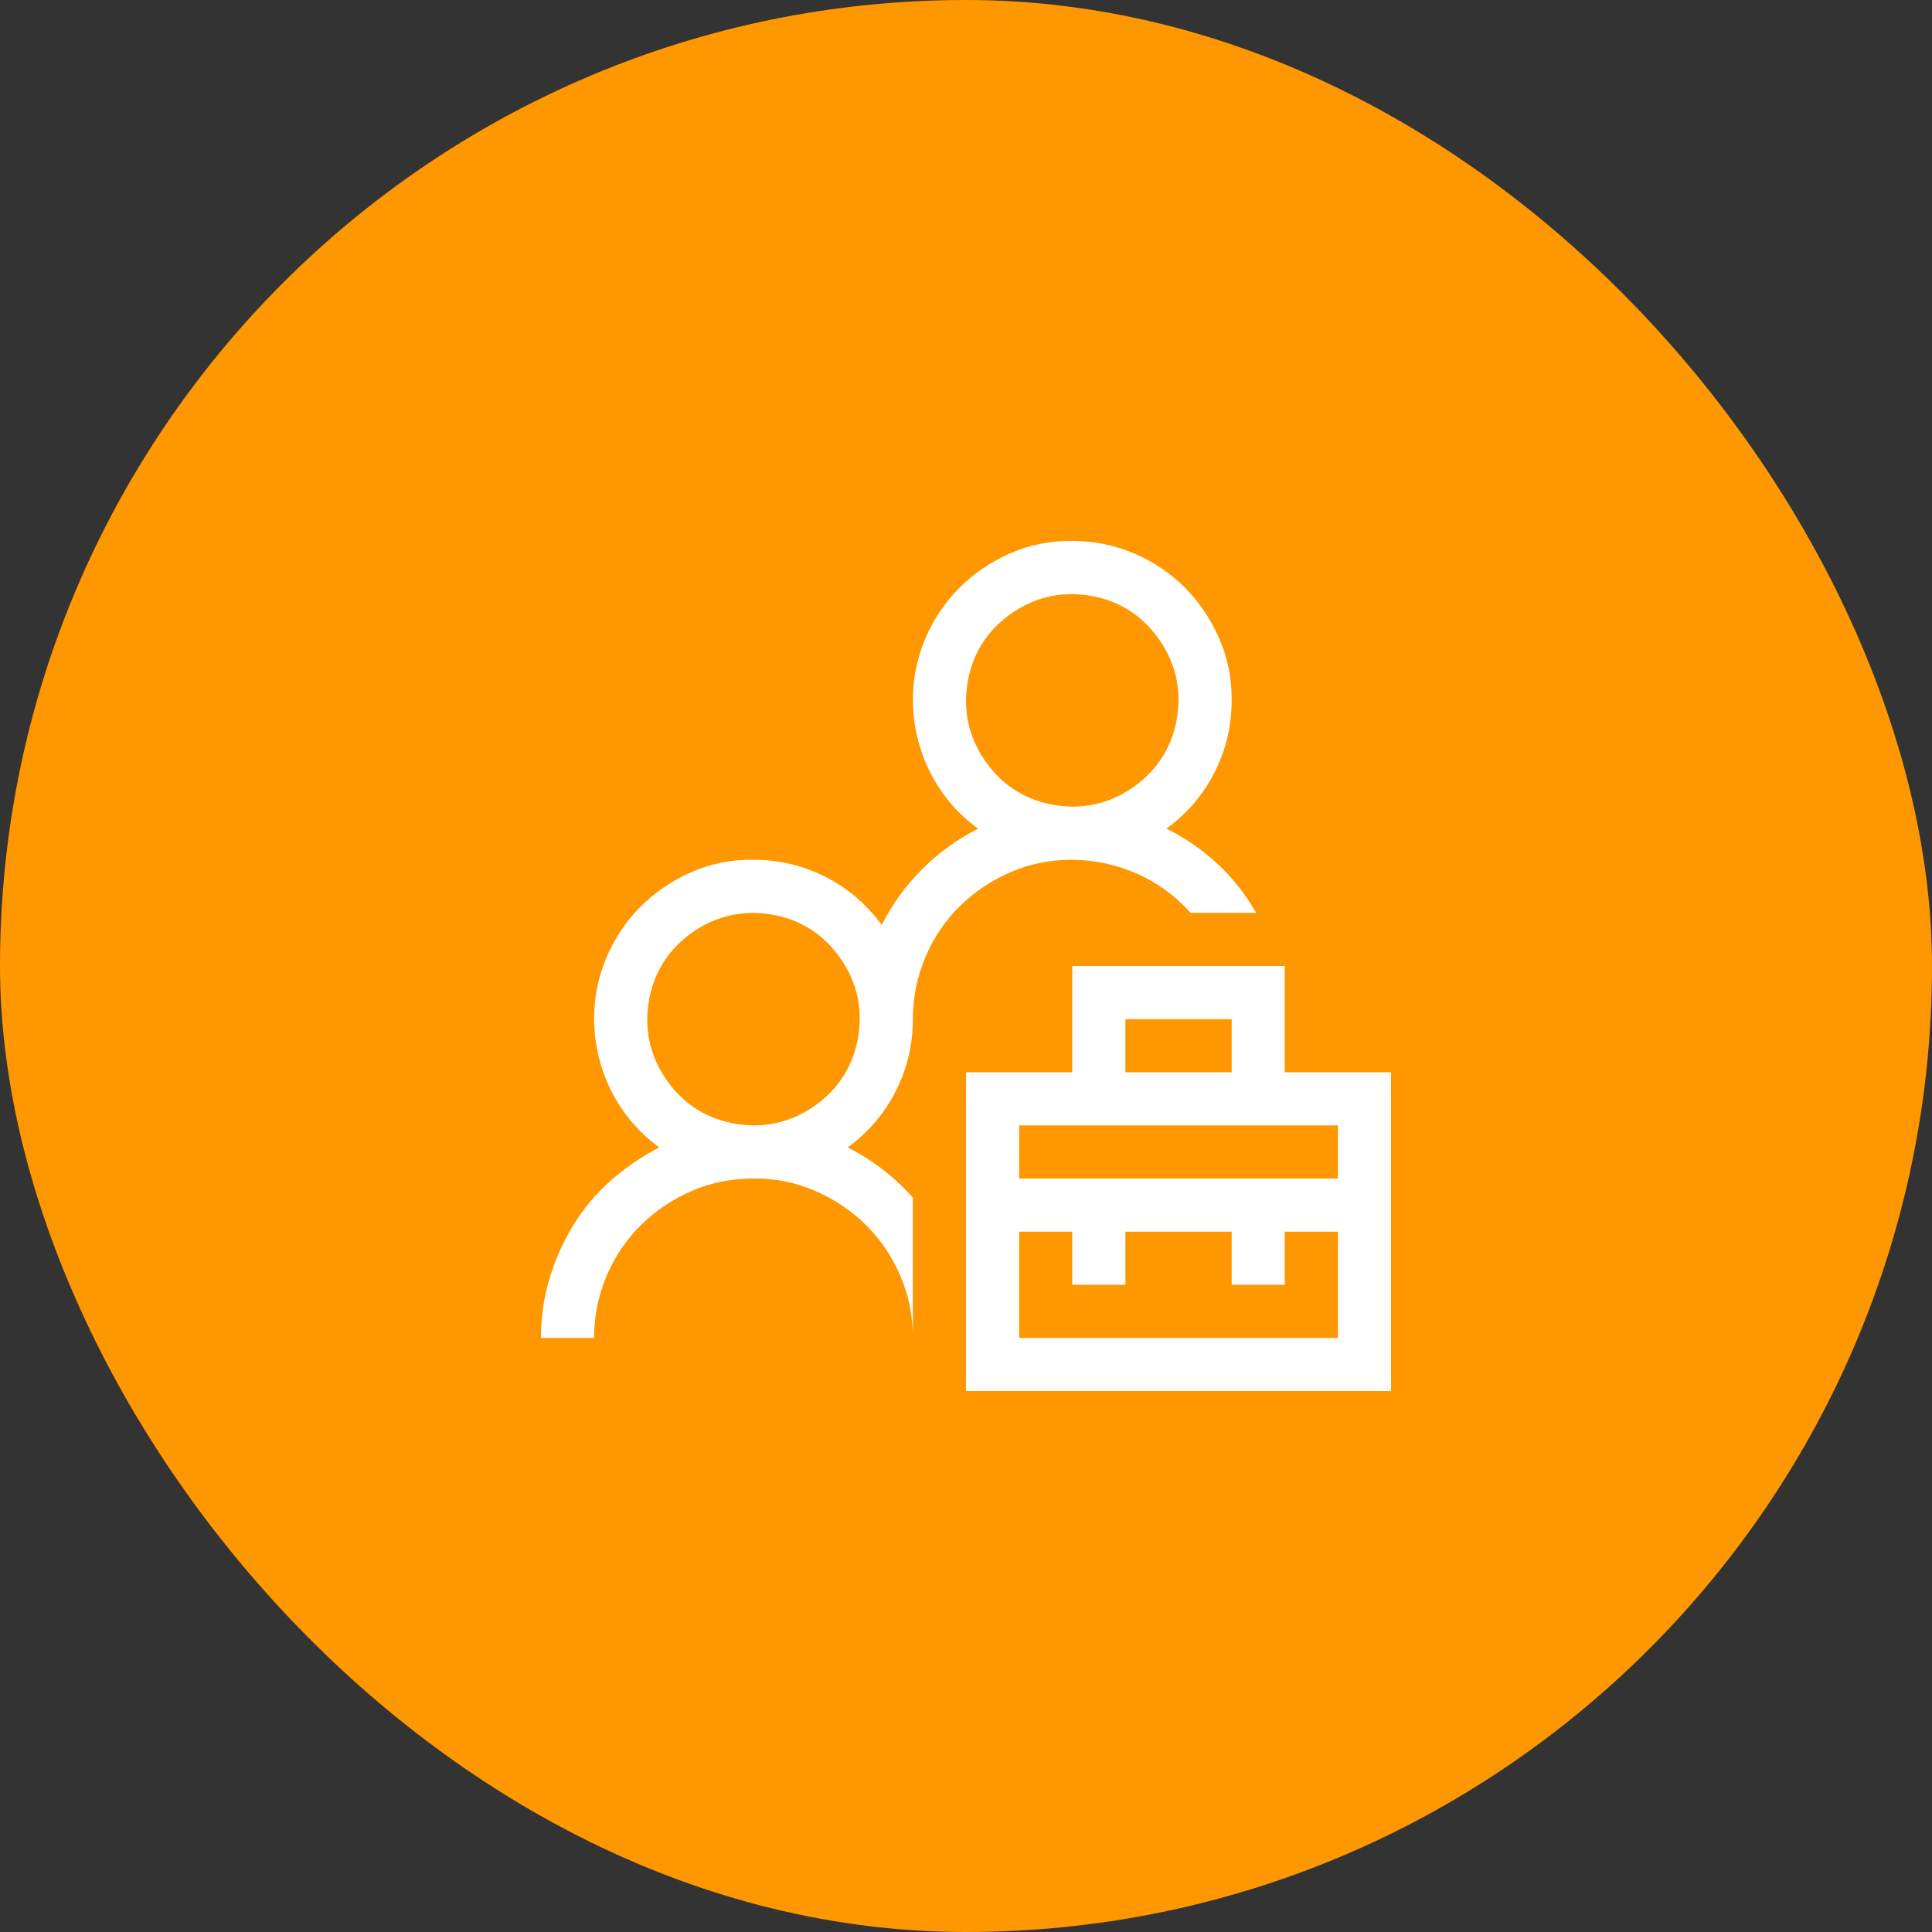
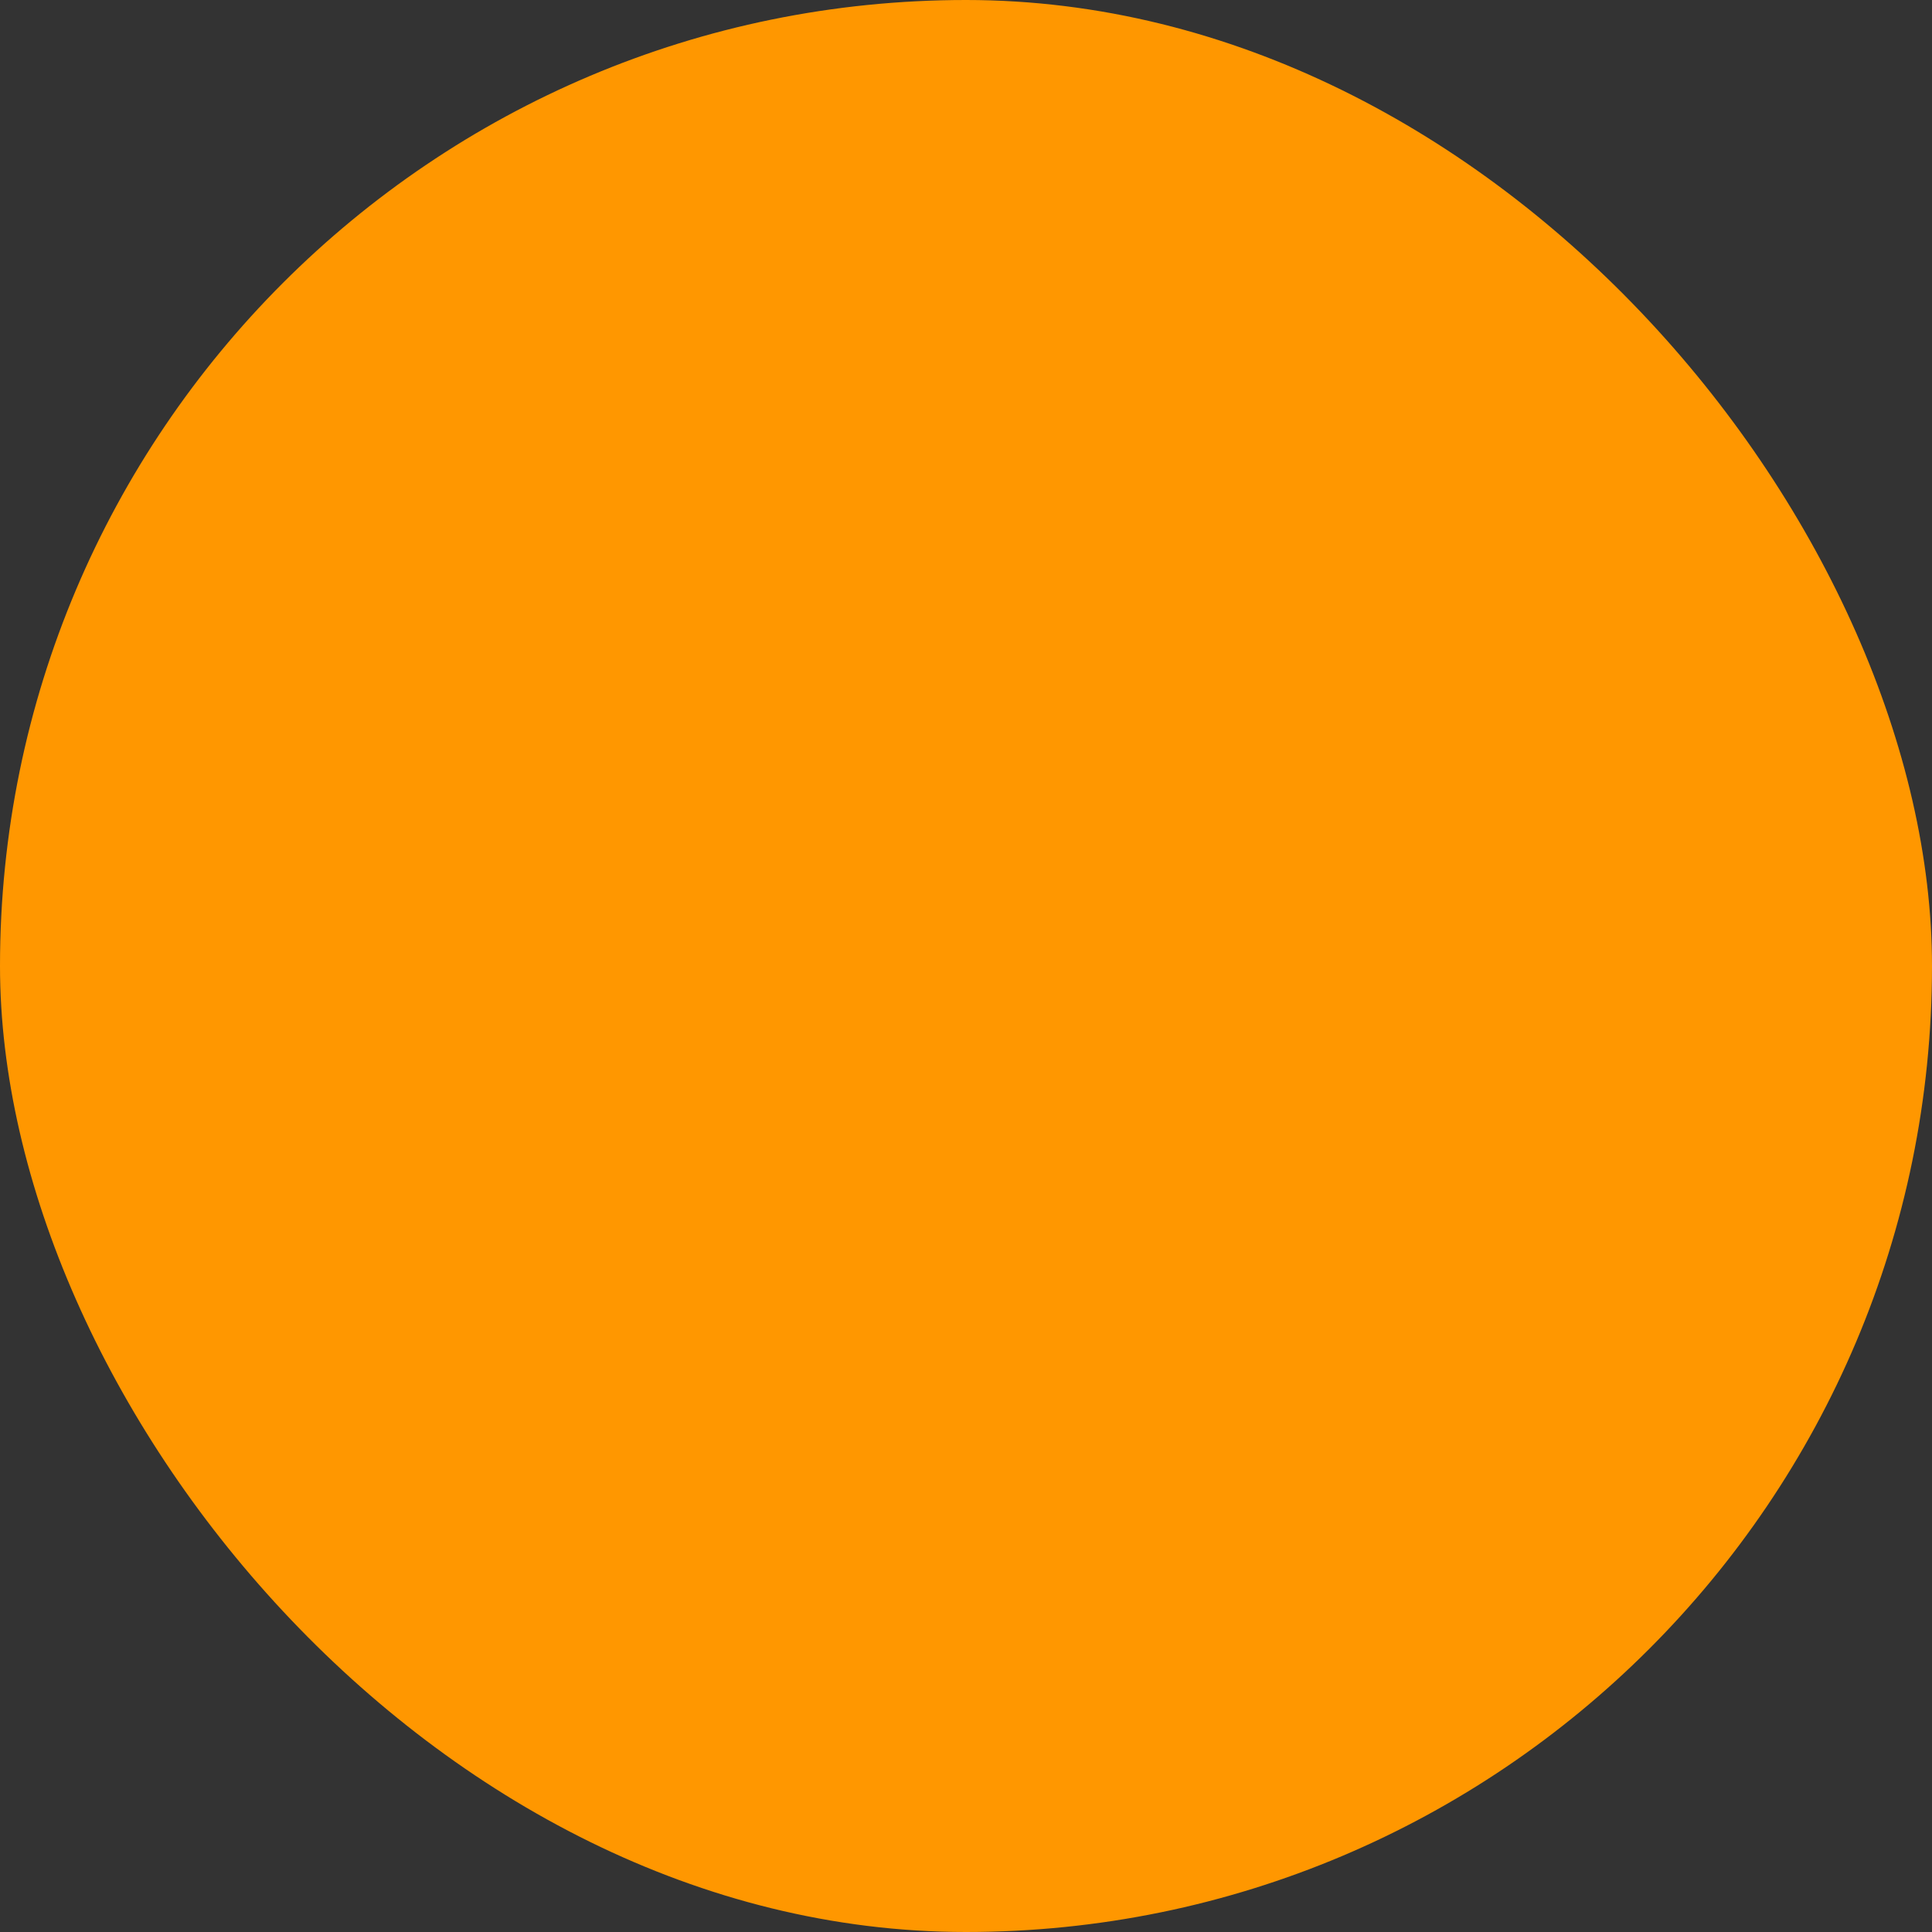
<svg xmlns="http://www.w3.org/2000/svg" width="100" height="100" viewBox="0 0 100 100" fill="none">
  <rect x="0" y="0" width="100" height="100" fill="#333333" stroke="none" />
  <rect width="100" height="100" rx="50" fill="#FF9700" />
-   <path d="M72 55.501V72.001H50V55.501H55.5V50.001H66.5V55.501H72ZM58.25 55.501H63.75V52.751H58.25V55.501ZM69.25 63.751H66.5V66.501H63.75V63.751H58.25V66.501H55.5V63.751H52.75V69.251H69.25V63.751ZM69.25 58.251H52.75V61.001H69.25V58.251ZM61.623 47.251C60.85 46.377 59.933 45.704 58.873 45.231C57.813 44.758 56.689 44.515 55.5 44.501C54.354 44.501 53.287 44.715 52.299 45.145C51.31 45.575 50.437 46.162 49.678 46.907C48.919 47.652 48.324 48.533 47.895 49.55C47.465 50.566 47.25 51.633 47.25 52.751C47.25 54.068 46.956 55.307 46.369 56.468C45.782 57.628 44.951 58.602 43.877 59.389C44.522 59.719 45.123 60.098 45.682 60.528C46.24 60.958 46.763 61.445 47.25 61.989V69.251C47.25 68.119 47.035 67.052 46.605 66.049C46.176 65.047 45.589 64.173 44.844 63.428C44.099 62.684 43.218 62.089 42.201 61.645C41.184 61.201 40.117 60.986 39 61.001C37.854 61.001 36.787 61.215 35.799 61.645C34.81 62.075 33.937 62.662 33.178 63.407C32.419 64.152 31.824 65.033 31.395 66.049C30.965 67.066 30.75 68.133 30.75 69.251H28C28 68.205 28.143 67.195 28.43 66.221C28.716 65.247 29.124 64.324 29.654 63.45C30.184 62.576 30.829 61.803 31.588 61.13C32.347 60.456 33.192 59.876 34.123 59.389C33.063 58.616 32.24 57.649 31.652 56.489C31.065 55.329 30.764 54.083 30.75 52.751C30.75 51.619 30.965 50.552 31.395 49.55C31.824 48.547 32.411 47.673 33.156 46.928C33.901 46.184 34.775 45.589 35.777 45.145C36.78 44.701 37.854 44.486 39 44.501C40.318 44.501 41.557 44.794 42.717 45.382C43.877 45.969 44.851 46.8 45.639 47.874C46.183 46.8 46.878 45.84 47.723 44.995C48.568 44.15 49.535 43.448 50.623 42.889C49.563 42.116 48.74 41.149 48.152 39.989C47.565 38.829 47.264 37.583 47.25 36.251C47.25 35.119 47.465 34.052 47.895 33.05C48.324 32.047 48.911 31.173 49.656 30.428C50.401 29.684 51.275 29.089 52.277 28.645C53.28 28.201 54.354 27.986 55.5 28.001C56.632 28.001 57.699 28.215 58.701 28.645C59.704 29.075 60.578 29.662 61.322 30.407C62.067 31.152 62.661 32.033 63.105 33.05C63.55 34.066 63.764 35.133 63.75 36.251C63.75 37.568 63.456 38.807 62.869 39.968C62.282 41.128 61.451 42.102 60.377 42.889C61.351 43.376 62.232 43.985 63.02 44.715C63.807 45.446 64.473 46.291 65.018 47.251H61.623ZM39 58.251C39.759 58.251 40.468 58.107 41.127 57.821C41.786 57.535 42.373 57.141 42.889 56.639C43.404 56.138 43.798 55.558 44.07 54.899C44.342 54.24 44.486 53.524 44.5 52.751C44.5 51.992 44.357 51.283 44.07 50.624C43.784 49.965 43.39 49.378 42.889 48.862C42.387 48.346 41.807 47.953 41.148 47.68C40.49 47.408 39.773 47.265 39 47.251C38.241 47.251 37.532 47.394 36.873 47.68C36.214 47.967 35.627 48.361 35.111 48.862C34.596 49.363 34.202 49.943 33.93 50.602C33.658 51.261 33.514 51.977 33.5 52.751C33.5 53.51 33.643 54.219 33.93 54.878C34.216 55.536 34.61 56.124 35.111 56.639C35.613 57.155 36.193 57.549 36.852 57.821C37.51 58.093 38.227 58.236 39 58.251ZM50 36.251C50 37.01 50.143 37.719 50.43 38.378C50.716 39.036 51.11 39.624 51.611 40.139C52.113 40.655 52.693 41.049 53.352 41.321C54.01 41.593 54.727 41.736 55.5 41.751C56.259 41.751 56.968 41.607 57.627 41.321C58.286 41.035 58.873 40.641 59.389 40.139C59.904 39.638 60.298 39.058 60.57 38.399C60.842 37.74 60.986 37.024 61 36.251C61 35.492 60.857 34.783 60.57 34.124C60.284 33.465 59.89 32.878 59.389 32.362C58.887 31.846 58.307 31.453 57.648 31.18C56.99 30.908 56.273 30.765 55.5 30.751C54.741 30.751 54.032 30.894 53.373 31.18C52.714 31.467 52.127 31.861 51.611 32.362C51.096 32.863 50.702 33.443 50.43 34.102C50.158 34.761 50.014 35.477 50 36.251Z" fill="white" />
</svg>